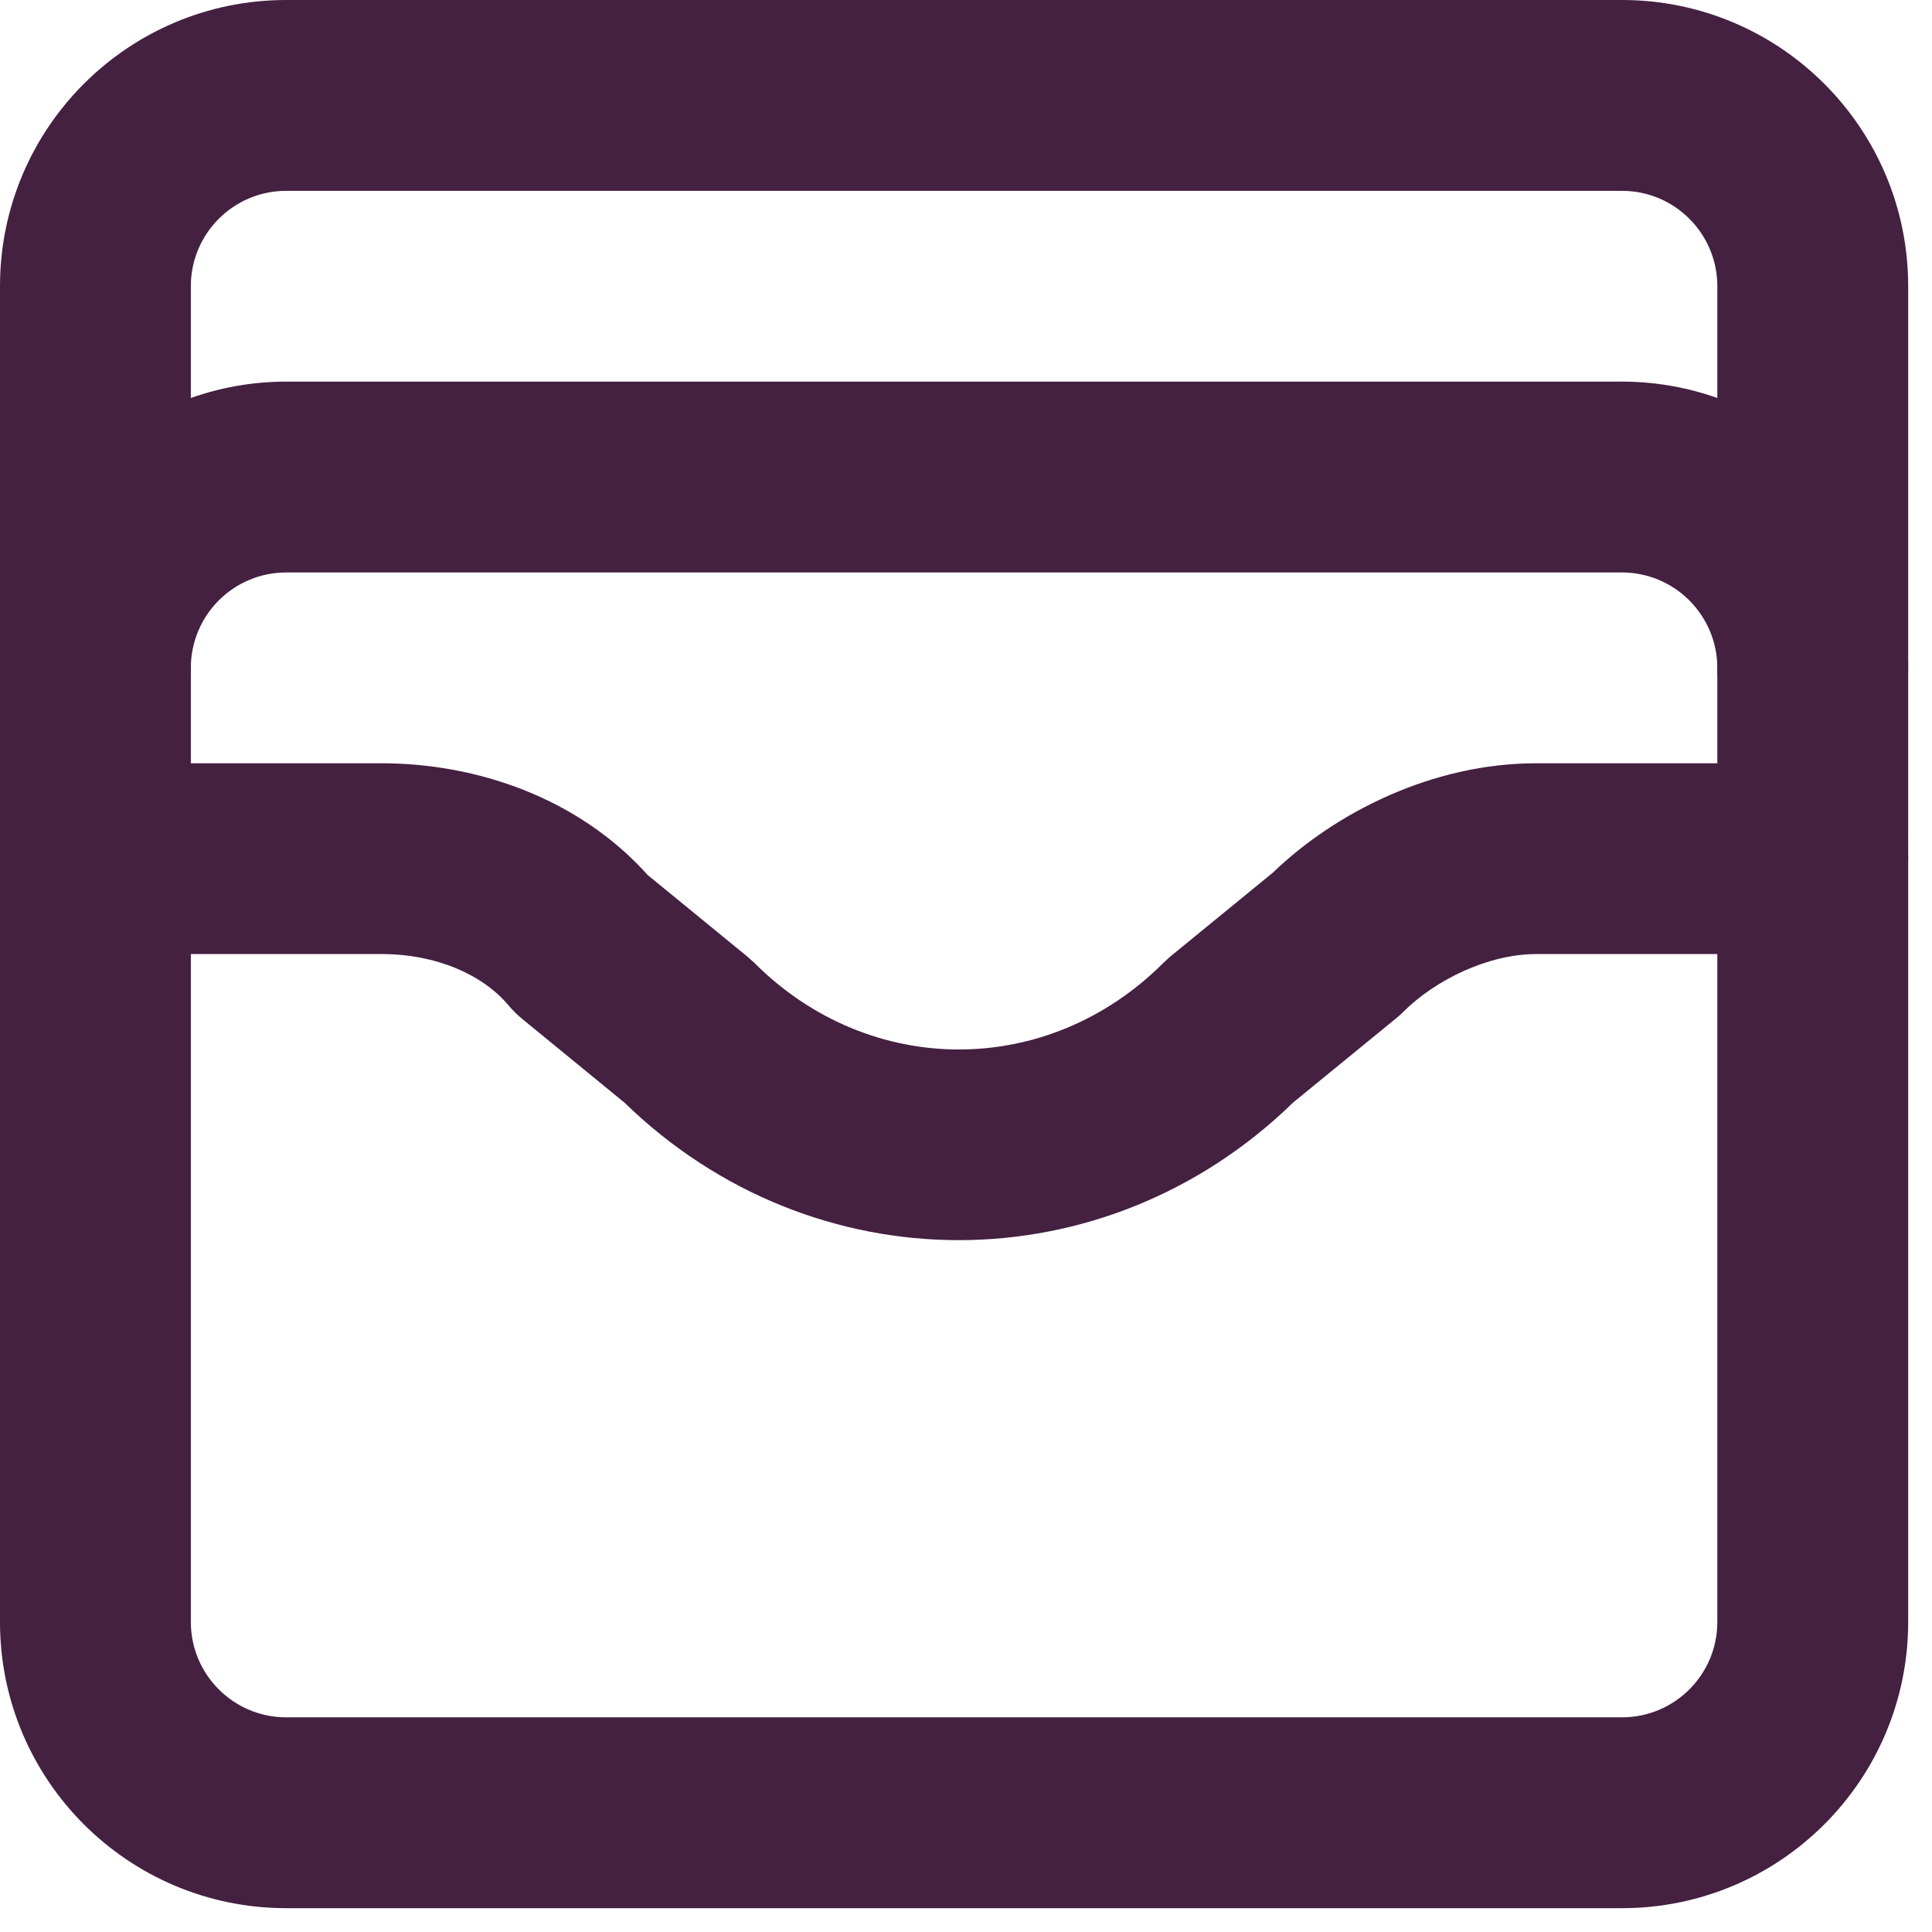
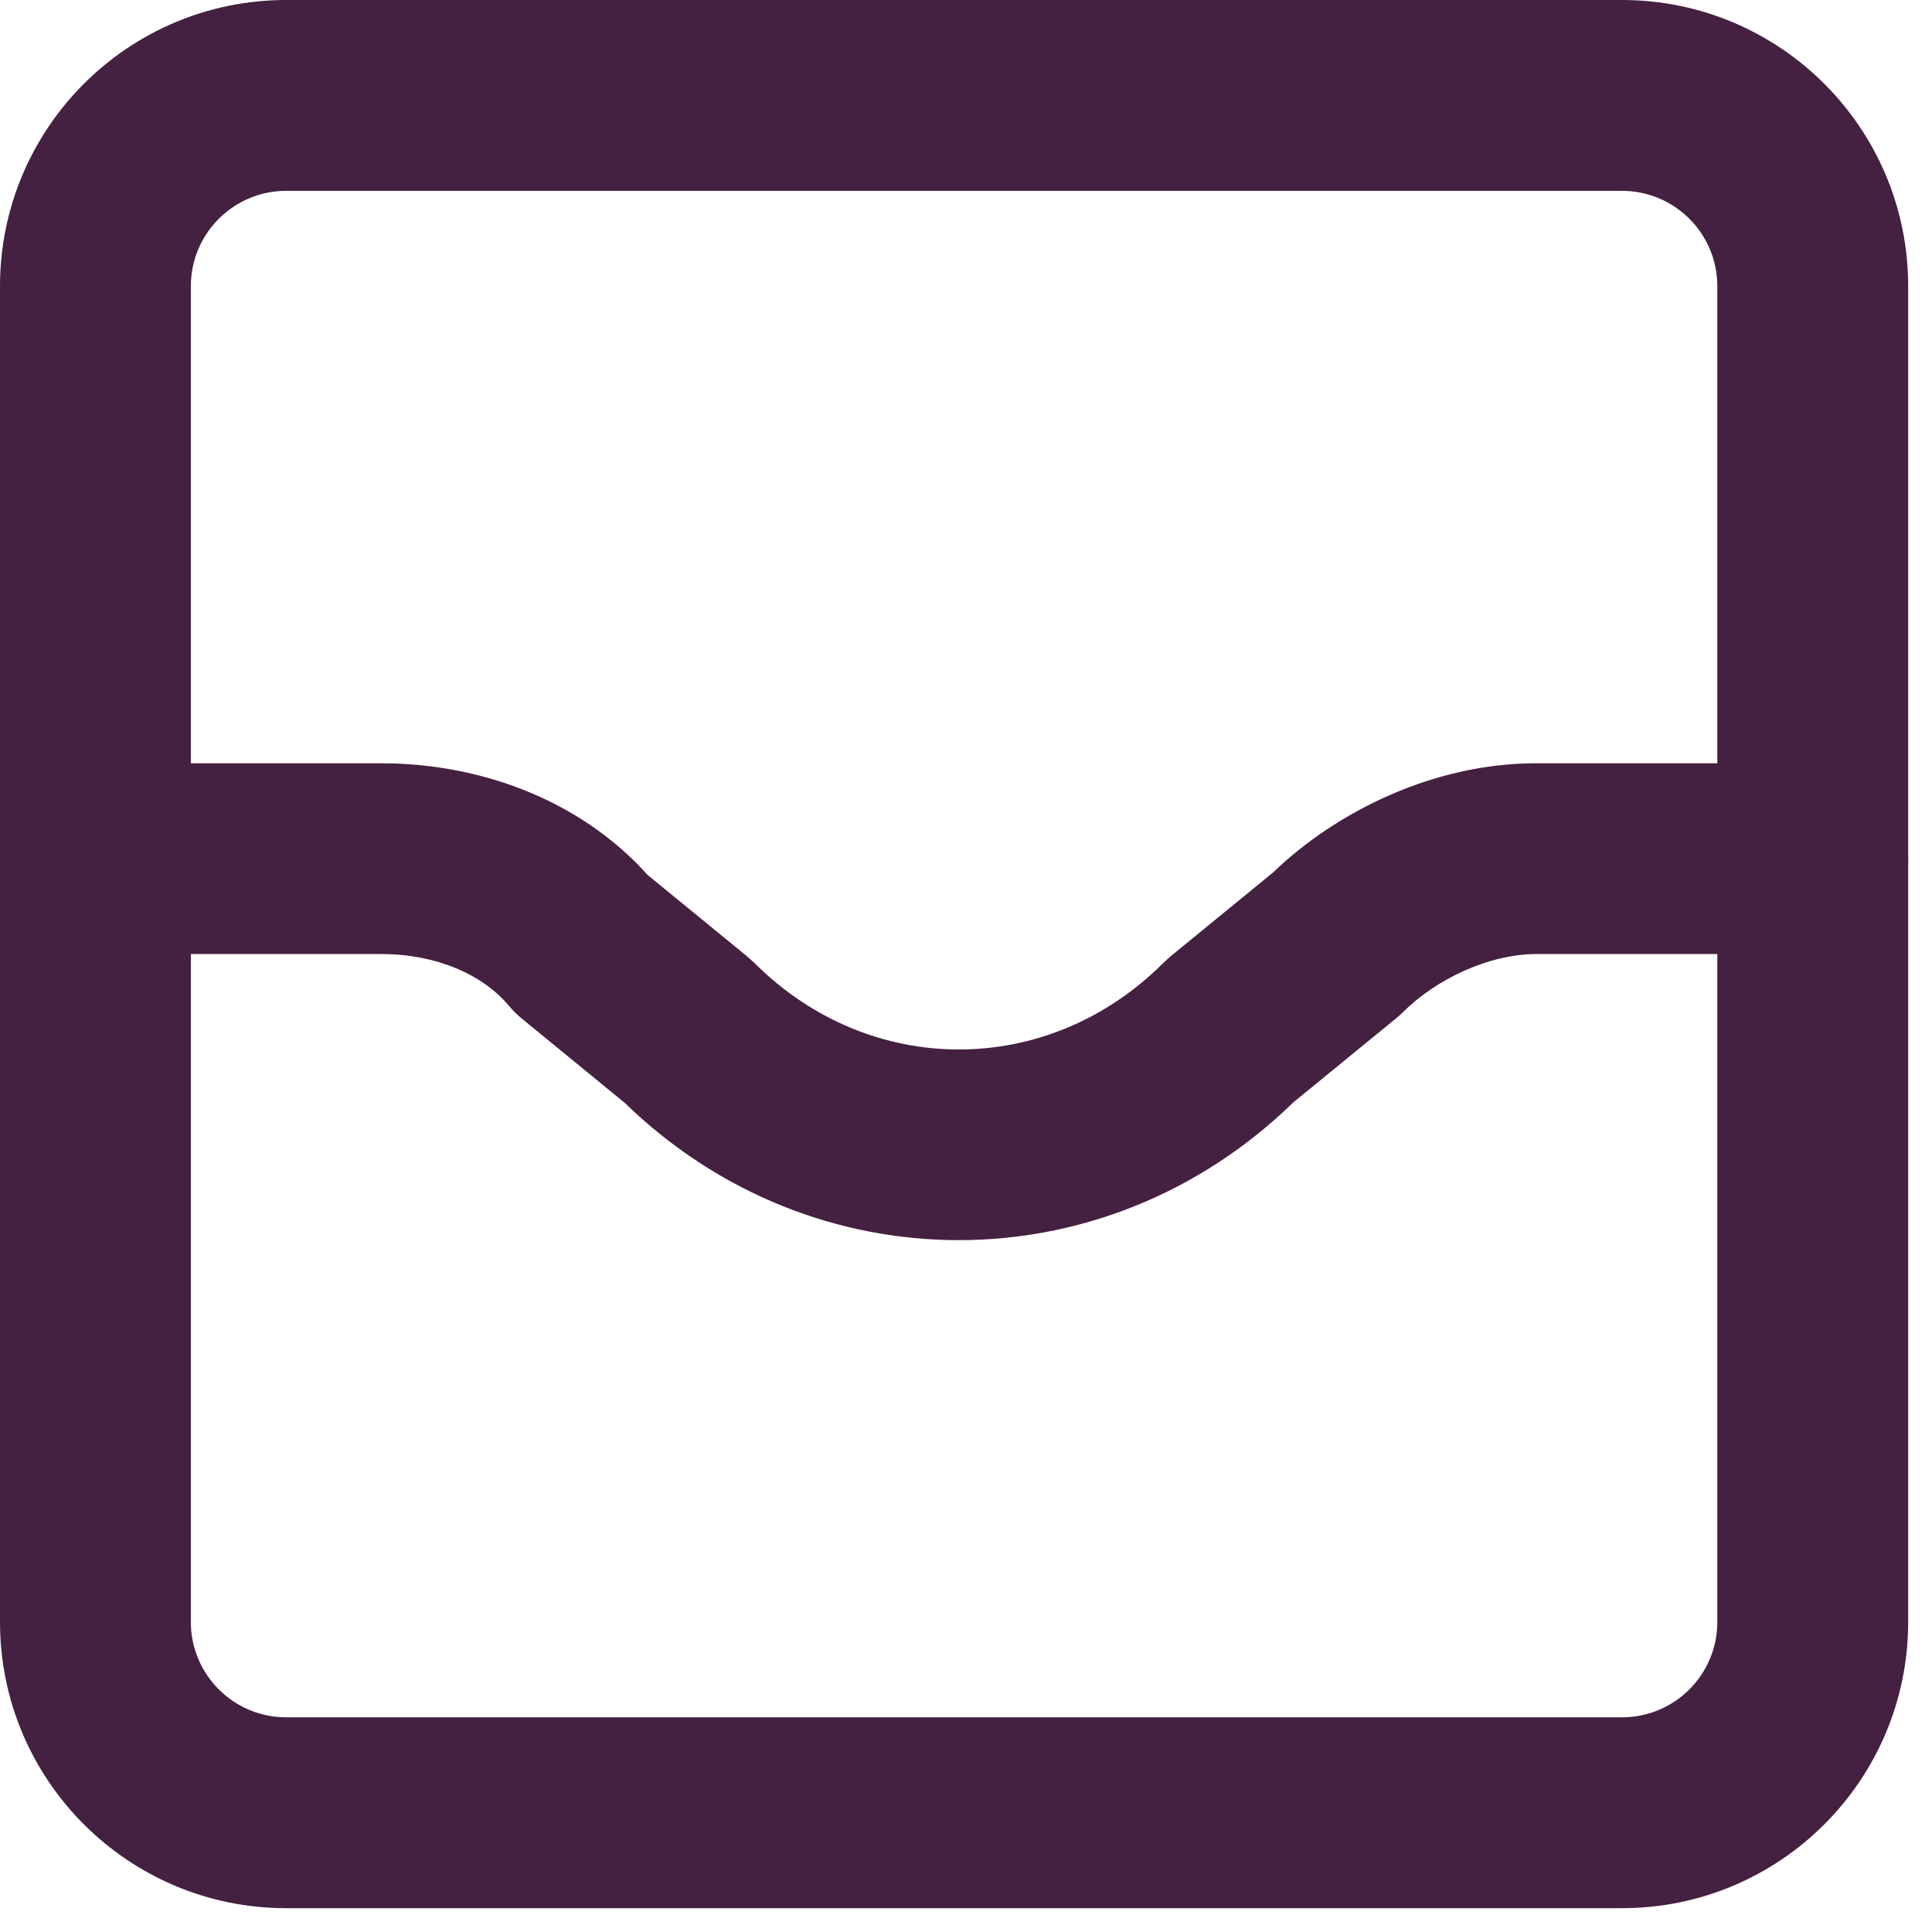
<svg xmlns="http://www.w3.org/2000/svg" fill="none" height="100%" overflow="visible" preserveAspectRatio="none" style="display: block;" viewBox="0 0 27 27" width="100%">
  <g id="vector">
    <path d="M24 4C24 3.264 23.403 2.667 22.667 2.667H4C3.264 2.667 2.667 3.264 2.667 4V22.667C2.667 23.403 3.264 24 4 24H22.667C23.403 24 24 23.403 24 22.667V4ZM26.667 22.667C26.667 24.876 24.876 26.667 22.667 26.667H4C1.791 26.667 0 24.876 0 22.667V4C0 1.791 1.791 0 4 0H22.667C24.876 0 26.667 1.791 26.667 4V22.667Z" fill="#442041" />
-     <path d="M24 9.333C24 8.98 23.859 8.641 23.609 8.391C23.359 8.141 23.02 8 22.667 8H4C3.646 8 3.307 8.141 3.057 8.391C2.807 8.641 2.667 8.98 2.667 9.333C2.667 10.07 2.07 10.667 1.333 10.667C0.597 10.667 0 10.07 0 9.333C0 8.272 0.422 7.255 1.172 6.505C1.922 5.755 2.939 5.333 4 5.333H22.667C23.727 5.333 24.745 5.755 25.495 6.505C26.245 7.255 26.667 8.272 26.667 9.333C26.667 10.07 26.07 10.667 25.333 10.667C24.597 10.667 24 10.07 24 9.333Z" fill="#442041" />
    <path d="M5.333 10.667C6.654 10.667 8.078 11.144 9.052 12.229L10.444 13.368L10.543 13.457C12.156 15.07 14.645 15.07 16.258 13.457L16.355 13.368L17.789 12.195C18.668 11.348 20.028 10.667 21.466 10.667H25.333C26.07 10.667 26.667 11.264 26.667 12C26.667 12.736 26.07 13.333 25.333 13.333H21.466C20.807 13.334 20.066 13.686 19.609 14.143C19.578 14.175 19.545 14.204 19.51 14.232L18.074 15.406C15.441 17.971 11.365 17.973 8.73 15.412L7.289 14.232C7.224 14.178 7.164 14.118 7.109 14.053C6.751 13.623 6.098 13.333 5.333 13.333H1.333C0.597 13.333 0 12.736 0 12C0 11.264 0.597 10.667 1.333 10.667H5.333Z" fill="#442041" />
  </g>
</svg>